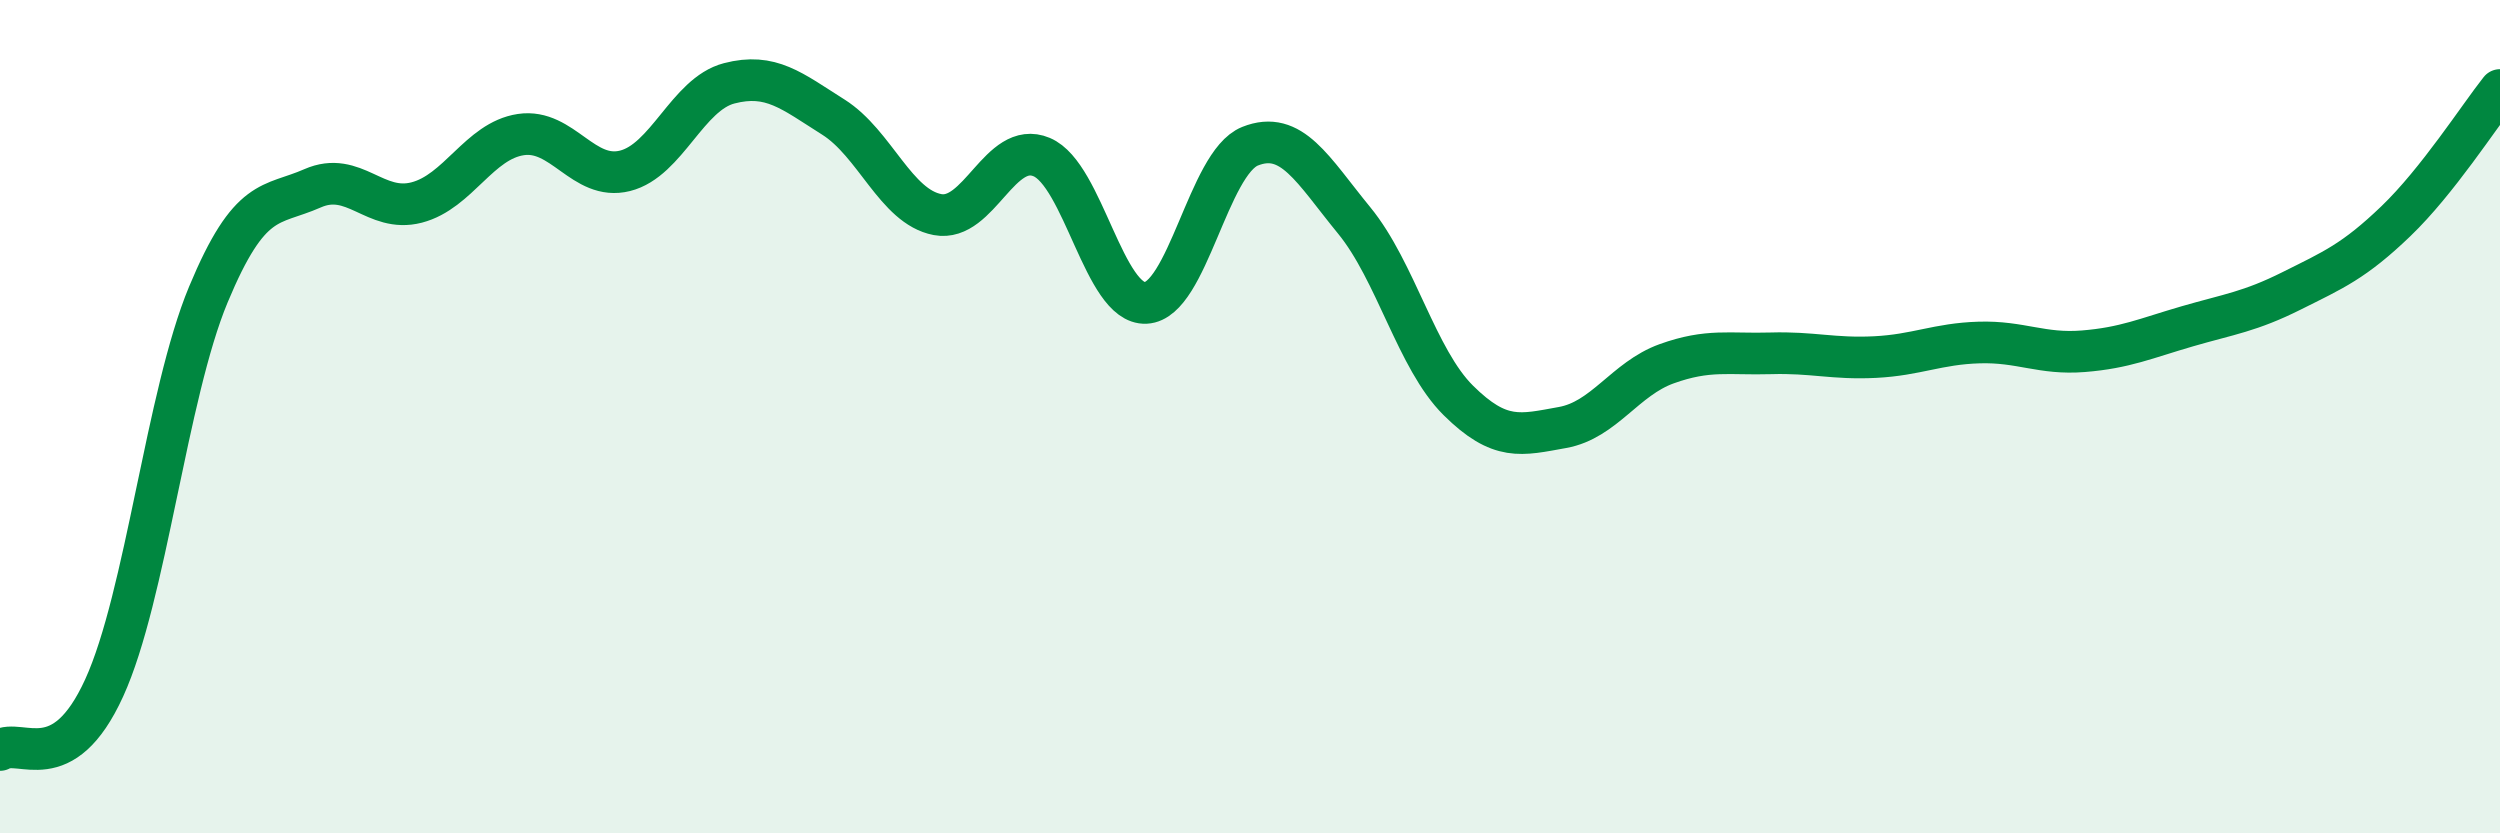
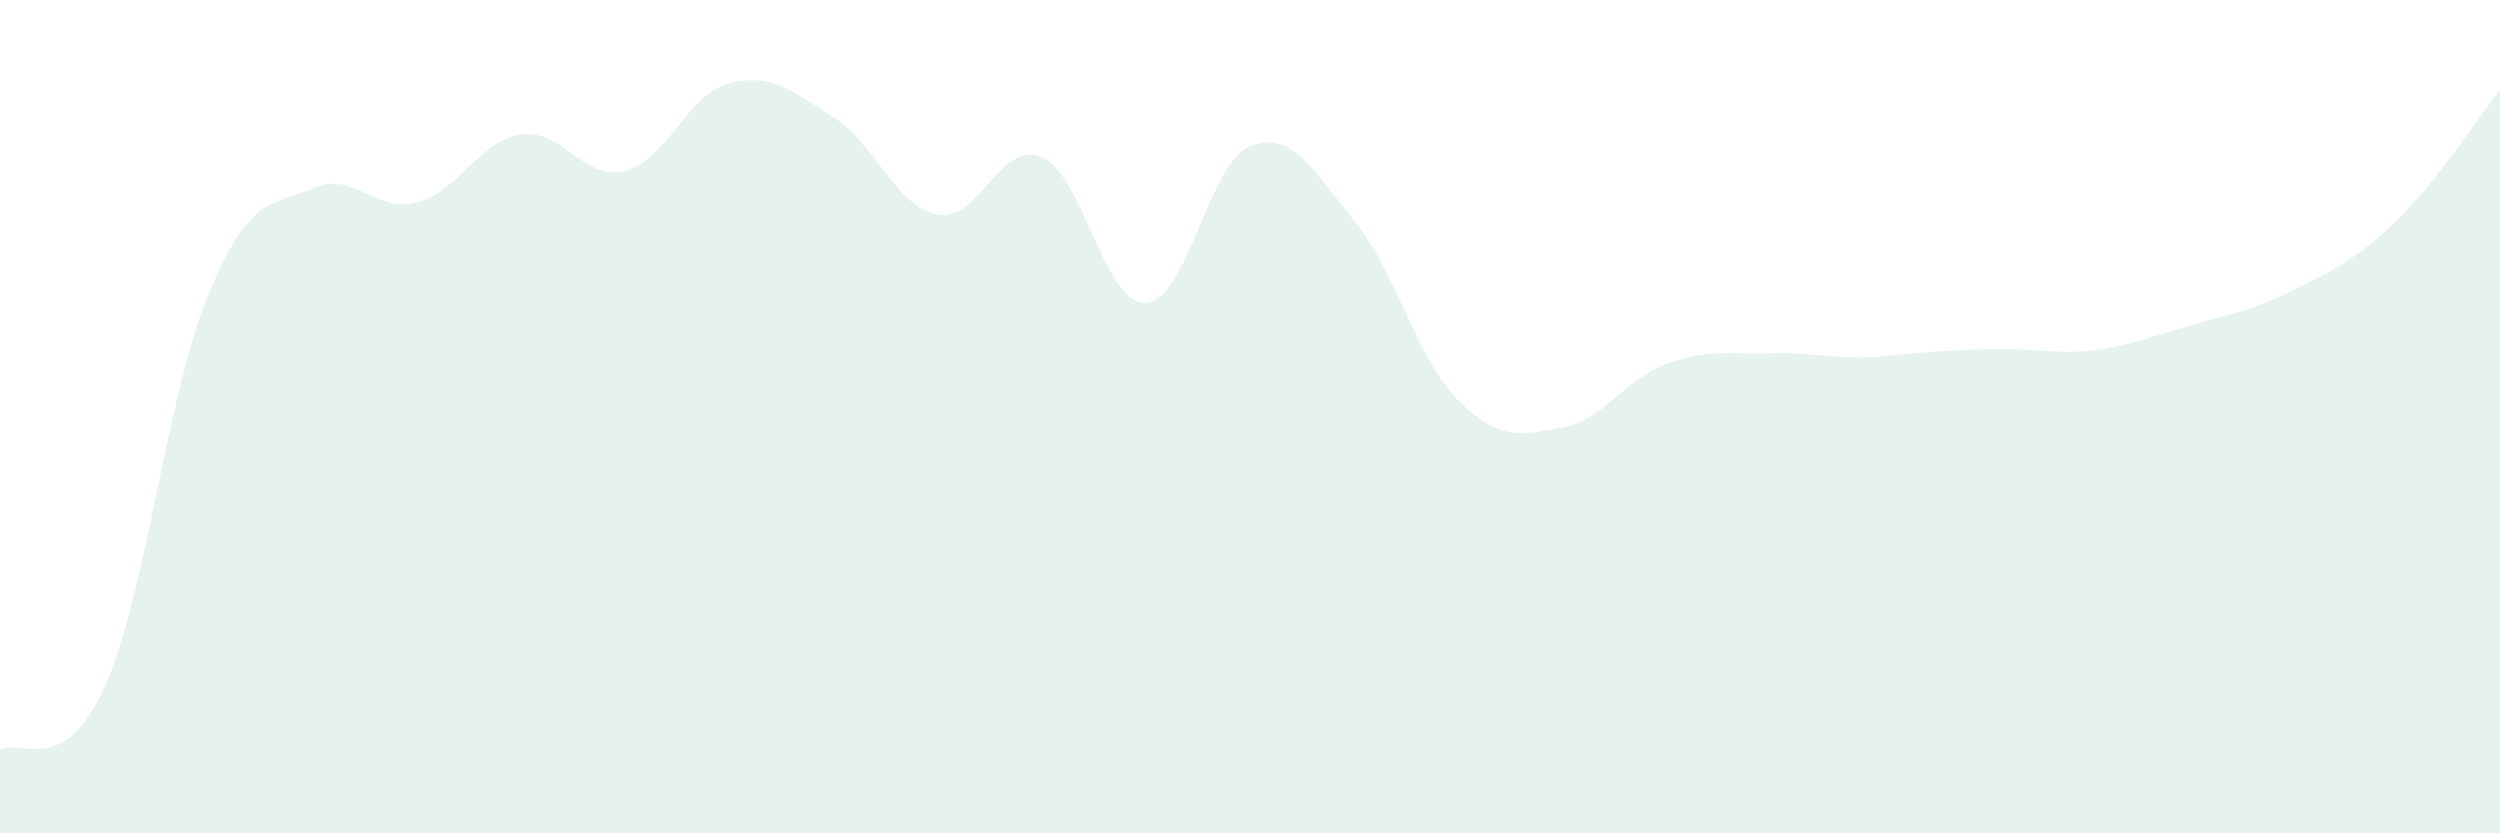
<svg xmlns="http://www.w3.org/2000/svg" width="60" height="20" viewBox="0 0 60 20">
-   <path d="M 0,18 C 0.5,17.7 1.5,18.7 2.5,16.51 C 3.5,14.32 4,9.47 5,7.07 C 6,4.67 6.5,4.96 7.5,4.52 C 8.5,4.08 9,5.12 10,4.86 C 11,4.6 11.5,3.38 12.5,3.23 C 13.5,3.08 14,4.35 15,4.1 C 16,3.85 16.5,2.26 17.5,2 C 18.5,1.74 19,2.18 20,2.81 C 21,3.44 21.5,4.96 22.5,5.15 C 23.5,5.34 24,3.35 25,3.77 C 26,4.19 26.5,7.32 27.5,7.27 C 28.5,7.22 29,3.91 30,3.51 C 31,3.11 31.5,4.07 32.5,5.29 C 33.5,6.51 34,8.62 35,9.61 C 36,10.6 36.5,10.44 37.5,10.26 C 38.5,10.08 39,9.09 40,8.73 C 41,8.37 41.5,8.51 42.5,8.48 C 43.5,8.45 44,8.62 45,8.57 C 46,8.52 46.5,8.25 47.5,8.22 C 48.5,8.19 49,8.51 50,8.43 C 51,8.35 51.5,8.12 52.5,7.83 C 53.5,7.54 54,7.48 55,6.98 C 56,6.48 56.5,6.27 57.5,5.31 C 58.5,4.35 59.5,2.79 60,2.16L60 20L0 20Z" fill="#008740" opacity="0.1" stroke-linecap="round" stroke-linejoin="round" />
-   <path d="M 0,18 C 0.5,17.7 1.5,18.7 2.5,16.51 C 3.5,14.32 4,9.47 5,7.07 C 6,4.67 6.5,4.96 7.5,4.52 C 8.5,4.08 9,5.12 10,4.86 C 11,4.6 11.5,3.38 12.5,3.23 C 13.5,3.08 14,4.35 15,4.1 C 16,3.85 16.5,2.26 17.5,2 C 18.5,1.74 19,2.18 20,2.81 C 21,3.44 21.5,4.96 22.5,5.15 C 23.5,5.34 24,3.35 25,3.77 C 26,4.19 26.5,7.32 27.5,7.27 C 28.5,7.22 29,3.91 30,3.51 C 31,3.11 31.5,4.07 32.5,5.29 C 33.5,6.51 34,8.62 35,9.61 C 36,10.6 36.5,10.44 37.5,10.26 C 38.5,10.08 39,9.09 40,8.73 C 41,8.37 41.5,8.51 42.5,8.48 C 43.5,8.45 44,8.62 45,8.57 C 46,8.52 46.5,8.25 47.5,8.22 C 48.5,8.19 49,8.51 50,8.43 C 51,8.35 51.5,8.12 52.5,7.83 C 53.5,7.54 54,7.48 55,6.98 C 56,6.48 56.5,6.27 57.5,5.31 C 58.5,4.35 59.5,2.79 60,2.16" stroke="#008740" stroke-width="1" fill="none" stroke-linecap="round" stroke-linejoin="round" />
+   <path d="M 0,18 C 0.5,17.7 1.5,18.7 2.5,16.51 C 3.5,14.32 4,9.47 5,7.07 C 6,4.67 6.5,4.96 7.5,4.52 C 8.5,4.08 9,5.12 10,4.86 C 11,4.6 11.5,3.38 12.5,3.23 C 13.5,3.08 14,4.35 15,4.1 C 16,3.85 16.5,2.26 17.5,2 C 18.5,1.74 19,2.18 20,2.81 C 21,3.44 21.5,4.96 22.5,5.15 C 23.5,5.34 24,3.35 25,3.77 C 26,4.19 26.5,7.32 27.5,7.27 C 28.5,7.22 29,3.91 30,3.51 C 31,3.11 31.5,4.07 32.5,5.29 C 33.5,6.51 34,8.62 35,9.61 C 36,10.6 36.5,10.44 37.5,10.26 C 38.5,10.08 39,9.09 40,8.73 C 41,8.37 41.5,8.51 42.5,8.48 C 43.5,8.45 44,8.62 45,8.57 C 48.5,8.19 49,8.51 50,8.43 C 51,8.35 51.5,8.12 52.5,7.83 C 53.5,7.54 54,7.48 55,6.98 C 56,6.48 56.5,6.27 57.5,5.31 C 58.5,4.35 59.5,2.79 60,2.16L60 20L0 20Z" fill="#008740" opacity="0.1" stroke-linecap="round" stroke-linejoin="round" />
</svg>